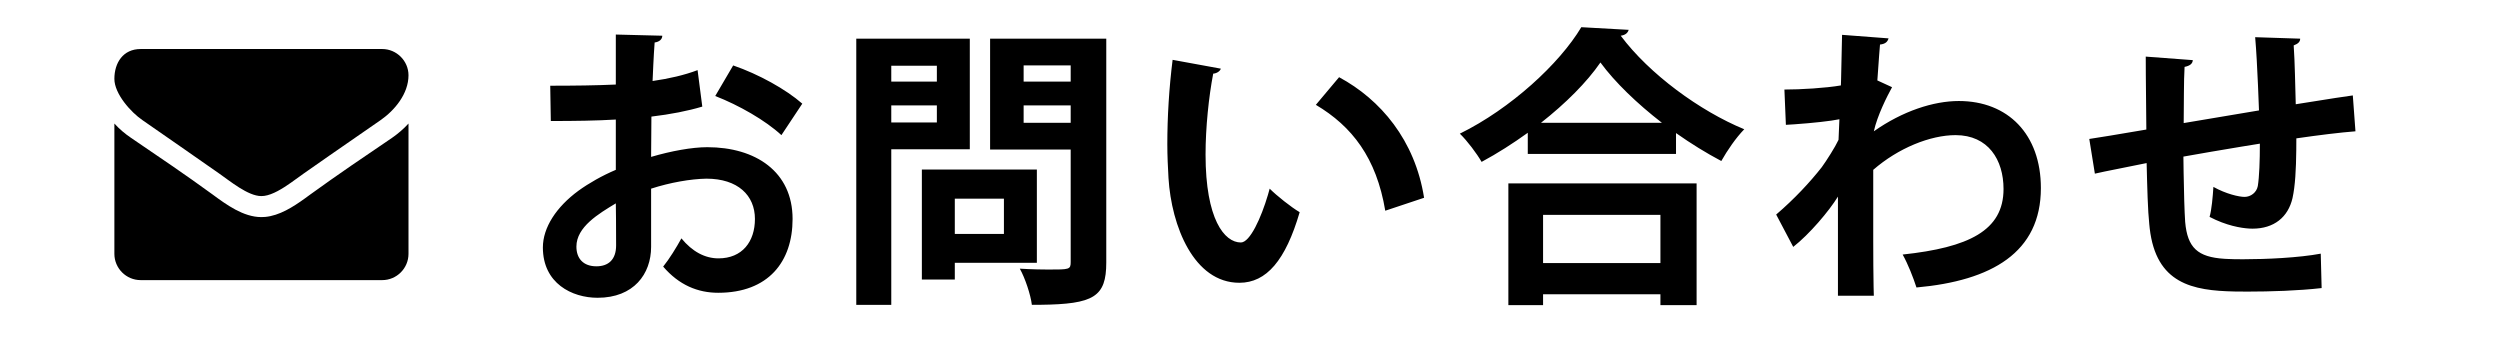
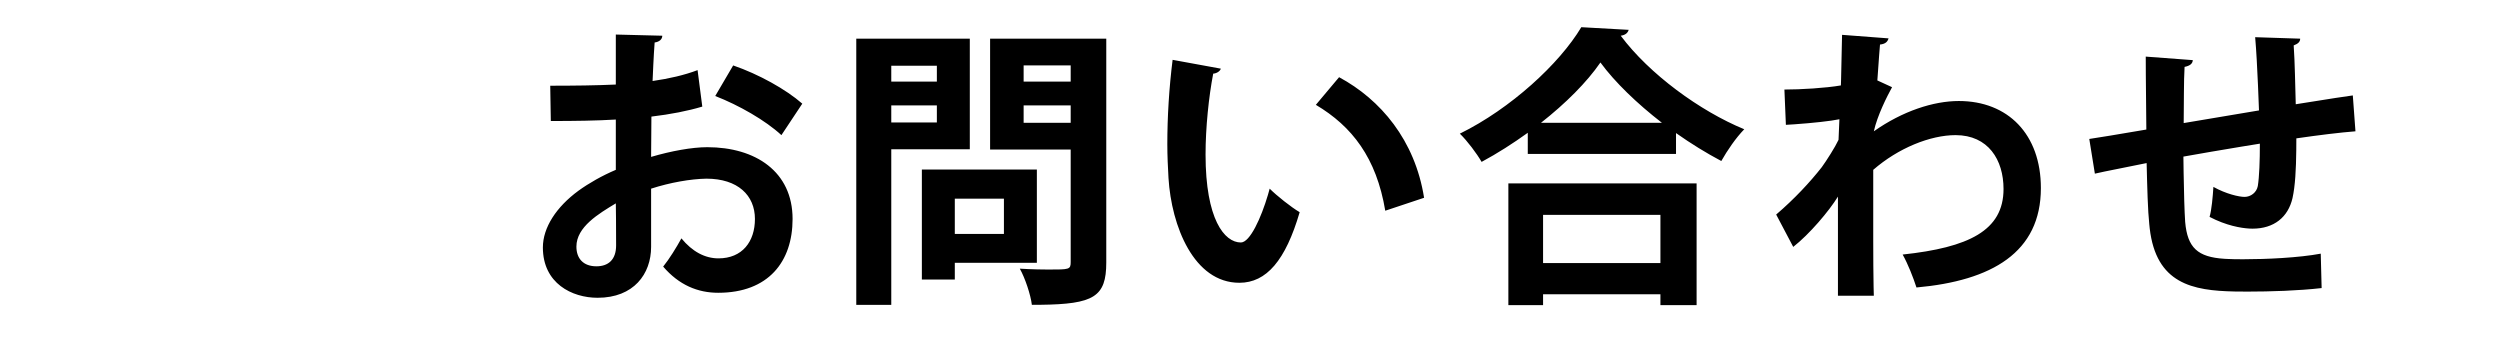
<svg xmlns="http://www.w3.org/2000/svg" width="153px" height="21px" viewBox="0 0 153 21" version="1.1">
  <title>bottom_banner02</title>
  <desc>Created with Sketch.</desc>
  <g id="Page-1" stroke="none" stroke-width="1" fill="none" fill-rule="evenodd">
    <g id="bottom_banner02" transform="translate(7, 1)" fill="#000000" fill-rule="nonzero">
-       <path d="M18,6.56 C17.699,6.892 17.357,7.183 16.996,7.434 C15.318,8.569 13.631,9.714 11.993,10.9 L11.645,11.154 C10.93,11.669 10.098,12.198 9.228,12.276 L8.99,12.286 C7.895,12.286 6.85,11.522 6.007,10.9 C4.369,9.704 2.682,8.569 1.015,7.434 C0.643,7.183 0.301,6.892 0,6.56 L0,14.536 C0,15.42 0.723,16.143 1.607,16.143 L16.393,16.143 C17.277,16.143 18,15.42 18,14.536 L18,6.56 Z M18,3.607 C18,4.732 17.166,5.747 16.282,6.359 L13.144,8.532 C12.622,8.895 12.1,9.259 11.581,9.624 L10.805,10.182 C10.282,10.549 9.686,10.918 9.176,10.988 L8.99,11 C8.176,11 7.071,10.076 6.419,9.624 C4.862,8.529 3.285,7.444 1.728,6.359 C1.015,5.877 0,4.742 0,3.828 C0,2.844 0.532,2 1.607,2 L16.393,2 C17.267,2 18,2.723 18,3.607 Z" id="-copy-4" />
-       <path d="M35.692,3.292 C34.882,3.598 33.946,3.814 32.938,3.958 L32.982,2.972 C33.006,2.488 33.032,2.021 33.064,1.6 C33.352,1.564 33.532,1.402 33.532,1.186 L30.688,1.114 L30.688,4.174 C29.5,4.228 28.168,4.246 26.674,4.246 L26.71,6.406 C28.168,6.406 29.5,6.388 30.688,6.316 L30.688,9.394 C29.842,9.754 29.05,10.204 28.402,10.672 C27.052,11.662 26.224,12.922 26.224,14.146 C26.224,16.342 28.006,17.224 29.572,17.224 C31.786,17.224 32.848,15.766 32.848,14.11 L32.848,10.546 C34.018,10.168 35.26,9.952 36.232,9.934 C38.158,9.934 39.202,10.96 39.202,12.4 C39.202,13.786 38.428,14.812 36.97,14.812 C36.142,14.812 35.368,14.398 34.702,13.588 C34.396,14.146 33.964,14.848 33.586,15.316 C34.558,16.45 35.71,16.918 36.952,16.918 C40.03,16.918 41.506,15.01 41.506,12.4 C41.506,9.502 39.238,8.008 36.286,8.008 C35.35,8.008 34.072,8.242 32.848,8.602 C32.848,7.846 32.866,6.982 32.866,6.136 C34.054,5.992 35.08,5.794 35.98,5.524 L35.692,3.292 Z M42.1,5.344 C41.092,4.462 39.436,3.544 37.87,3.004 L36.772,4.876 C38.212,5.434 39.85,6.37 40.822,7.27 L42.1,5.344 Z M30.706,14.02 C30.706,14.884 30.238,15.298 29.5,15.298 C28.708,15.298 28.276,14.83 28.276,14.092 C28.276,12.886 29.644,12.076 30.688,11.446 L30.7,12.408 C30.706,13.104 30.706,13.708 30.706,14.02 Z M52.352,1.366 L45.404,1.366 L45.404,17.656 L47.546,17.656 L47.546,8.134 L52.352,8.134 L52.352,1.366 Z M58.526,3.994 L55.646,3.994 L55.646,3.004 L58.526,3.004 L58.526,3.994 Z M53.594,1.366 L53.594,8.152 L58.526,8.152 L58.526,15.028 C58.526,15.496 58.454,15.496 57.158,15.496 L56.489,15.487 C56.138,15.479 55.768,15.464 55.412,15.442 C55.736,16.018 56.078,17.044 56.15,17.656 L56.672,17.653 C59.939,17.615 60.704,17.17 60.704,15.064 L60.704,1.366 L53.594,1.366 Z M55.646,5.452 L58.526,5.452 L58.526,6.514 L55.646,6.514 L55.646,5.452 Z M50.336,3.994 L47.546,3.994 L47.546,3.022 L50.336,3.022 L50.336,3.994 Z M47.546,5.452 L50.336,5.452 L50.336,6.496 L47.546,6.496 L47.546,5.452 Z M56.456,9.376 L49.418,9.376 L49.418,16.108 L51.434,16.108 L51.434,15.082 L56.456,15.082 L56.456,9.376 Z M54.44,13.318 L51.434,13.318 L51.434,11.158 L54.44,11.158 L54.44,13.318 Z M64.764,2.662 C64.548,4.372 64.44,6.172 64.44,7.81 C64.44,8.548 64.476,9.25 64.512,9.898 C64.692,12.832 66.06,16.306 68.85,16.306 C70.506,16.306 71.676,14.938 72.54,11.986 C72.018,11.68 71.136,10.978 70.704,10.546 L70.598,10.925 C70.183,12.328 69.501,13.84 68.94,13.84 C67.932,13.84 66.78,12.418 66.78,8.458 C66.78,6.802 66.978,4.912 67.248,3.508 C67.464,3.49 67.662,3.364 67.716,3.202 L64.764,2.662 Z M80.154,11.104 C79.596,7.576 77.49,5.092 74.952,3.724 L73.53,5.416 C75.744,6.73 77.238,8.656 77.778,11.896 L80.154,11.104 Z M86.5,8.422 L95.572,8.422 L95.572,7.144 C96.49,7.792 97.426,8.368 98.344,8.854 C98.722,8.188 99.226,7.45 99.748,6.91 C97.03,5.794 93.934,3.526 92.188,1.186 C92.458,1.15 92.62,1.024 92.674,0.826 L89.776,0.664 C88.444,2.896 85.456,5.65 82.342,7.18 C82.792,7.612 83.386,8.404 83.674,8.908 C84.646,8.386 85.6,7.774 86.5,7.126 L86.5,8.422 Z M87.31,6.514 C88.822,5.326 90.118,4.03 90.946,2.824 C91.828,4.03 93.196,5.344 94.708,6.514 L87.31,6.514 Z M87.436,17.674 L87.436,17.008 L94.618,17.008 L94.618,17.674 L96.832,17.674 L96.832,10.222 L85.312,10.222 L85.312,17.674 L87.436,17.674 Z M94.618,15.1 L87.436,15.1 L87.436,12.148 L94.618,12.148 L94.618,15.1 Z M102.206,4.48 L102.296,6.64 L102.812,6.608 C103.934,6.53 105.057,6.407 105.572,6.298 L105.518,7.558 C105.32,7.99 104.78,8.836 104.492,9.232 C103.772,10.15 102.818,11.176 101.702,12.13 L102.746,14.11 C103.736,13.336 104.942,11.914 105.482,11.032 L105.482,17.098 L107.678,17.098 L107.664,16.55 C107.648,15.767 107.644,14.789 107.642,13.756 L107.642,9.394 C109.172,8.062 111.134,7.27 112.682,7.27 C114.68,7.27 115.616,8.782 115.616,10.564 C115.616,13.12 113.474,14.146 109.442,14.578 C109.766,15.154 110.09,15.982 110.288,16.594 C114.896,16.18 117.902,14.452 117.902,10.51 C117.902,7.216 115.886,5.182 112.88,5.182 C111.332,5.182 109.442,5.794 107.678,7.036 C107.894,6.064 108.488,4.894 108.794,4.336 L107.894,3.922 L108.002,2.402 C108.018,2.19 108.035,1.968 108.056,1.726 C108.398,1.69 108.524,1.546 108.578,1.348 L105.734,1.132 L105.674,3.863 C105.669,4.032 105.665,4.161 105.662,4.228 C104.726,4.39 103.214,4.48 102.206,4.48 Z M136.992,4.84 L137.154,7.036 C136.218,7.108 134.904,7.27 133.536,7.468 L133.532,8.189 C133.519,9.36 133.467,10.372 133.302,11.122 C133.032,12.292 132.168,12.994 130.854,12.994 L130.66,12.988 C130.149,12.959 129.25,12.809 128.226,12.274 C128.352,11.842 128.424,11.032 128.46,10.438 C129.234,10.87 130.026,11.05 130.368,11.05 C130.746,11.05 131.106,10.78 131.178,10.384 C131.268,9.826 131.304,8.836 131.304,7.792 L130.182,7.974 C128.886,8.187 127.646,8.402 126.624,8.584 L126.637,9.546 C126.657,10.806 126.689,11.946 126.732,12.58 C126.87,14.172 127.508,14.733 129.125,14.838 L129.324,14.848 C129.594,14.866 129.936,14.866 130.314,14.866 C131.7,14.866 133.68,14.776 135.03,14.524 L135.084,16.63 C133.68,16.792 131.934,16.846 130.548,16.846 L129.777,16.84 C127.175,16.79 124.956,16.361 124.562,12.977 L124.536,12.724 C124.446,11.896 124.41,10.474 124.374,8.98 L121.786,9.501 C121.562,9.547 121.364,9.591 121.206,9.628 L120.864,7.504 L122.152,7.299 C122.846,7.186 123.632,7.054 124.356,6.928 L124.324,3.542 C124.321,3.152 124.32,2.788 124.32,2.464 L127.2,2.68 C127.182,2.896 127.038,3.022 126.696,3.094 C126.642,3.976 126.66,5.326 126.642,6.532 L131.25,5.758 L131.25,5.758 L131.189,4.22 C131.144,3.172 131.088,2.116 131.016,1.276 L133.77,1.366 C133.77,1.546 133.662,1.672 133.374,1.78 C133.446,2.824 133.464,4.192 133.5,5.38 L135.951,4.992 C136.328,4.934 136.68,4.882 136.992,4.84 Z" id="お問い合わせ" />
+       <path d="M35.692,3.292 C34.882,3.598 33.946,3.814 32.938,3.958 L32.982,2.972 C33.006,2.488 33.032,2.021 33.064,1.6 C33.352,1.564 33.532,1.402 33.532,1.186 L30.688,1.114 L30.688,4.174 C29.5,4.228 28.168,4.246 26.674,4.246 L26.71,6.406 C28.168,6.406 29.5,6.388 30.688,6.316 L30.688,9.394 C29.842,9.754 29.05,10.204 28.402,10.672 C27.052,11.662 26.224,12.922 26.224,14.146 C26.224,16.342 28.006,17.224 29.572,17.224 C31.786,17.224 32.848,15.766 32.848,14.11 L32.848,10.546 C34.018,10.168 35.26,9.952 36.232,9.934 C38.158,9.934 39.202,10.96 39.202,12.4 C39.202,13.786 38.428,14.812 36.97,14.812 C36.142,14.812 35.368,14.398 34.702,13.588 C34.396,14.146 33.964,14.848 33.586,15.316 C34.558,16.45 35.71,16.918 36.952,16.918 C40.03,16.918 41.506,15.01 41.506,12.4 C41.506,9.502 39.238,8.008 36.286,8.008 C35.35,8.008 34.072,8.242 32.848,8.602 C32.848,7.846 32.866,6.982 32.866,6.136 C34.054,5.992 35.08,5.794 35.98,5.524 L35.692,3.292 Z M42.1,5.344 C41.092,4.462 39.436,3.544 37.87,3.004 L36.772,4.876 C38.212,5.434 39.85,6.37 40.822,7.27 L42.1,5.344 Z M30.706,14.02 C30.706,14.884 30.238,15.298 29.5,15.298 C28.708,15.298 28.276,14.83 28.276,14.092 C28.276,12.886 29.644,12.076 30.688,11.446 L30.7,12.408 C30.706,13.104 30.706,13.708 30.706,14.02 Z M52.352,1.366 L45.404,1.366 L45.404,17.656 L47.546,17.656 L47.546,8.134 L52.352,8.134 L52.352,1.366 Z M58.526,3.994 L55.646,3.994 L55.646,3.004 L58.526,3.004 L58.526,3.994 Z M53.594,1.366 L53.594,8.152 L58.526,8.152 L58.526,15.028 C58.526,15.496 58.454,15.496 57.158,15.496 L56.489,15.487 C56.138,15.479 55.768,15.464 55.412,15.442 C55.736,16.018 56.078,17.044 56.15,17.656 L56.672,17.653 C59.939,17.615 60.704,17.17 60.704,15.064 L60.704,1.366 L53.594,1.366 Z M55.646,5.452 L58.526,5.452 L58.526,6.514 L55.646,6.514 L55.646,5.452 Z M50.336,3.994 L47.546,3.994 L47.546,3.022 L50.336,3.022 L50.336,3.994 Z M47.546,5.452 L50.336,5.452 L50.336,6.496 L47.546,6.496 L47.546,5.452 Z M56.456,9.376 L49.418,9.376 L49.418,16.108 L51.434,16.108 L51.434,15.082 L56.456,15.082 L56.456,9.376 Z M54.44,13.318 L51.434,13.318 L51.434,11.158 L54.44,11.158 L54.44,13.318 Z M64.764,2.662 C64.548,4.372 64.44,6.172 64.44,7.81 C64.44,8.548 64.476,9.25 64.512,9.898 C64.692,12.832 66.06,16.306 68.85,16.306 C70.506,16.306 71.676,14.938 72.54,11.986 C72.018,11.68 71.136,10.978 70.704,10.546 L70.598,10.925 C70.183,12.328 69.501,13.84 68.94,13.84 C67.932,13.84 66.78,12.418 66.78,8.458 C66.78,6.802 66.978,4.912 67.248,3.508 C67.464,3.49 67.662,3.364 67.716,3.202 Z M80.154,11.104 C79.596,7.576 77.49,5.092 74.952,3.724 L73.53,5.416 C75.744,6.73 77.238,8.656 77.778,11.896 L80.154,11.104 Z M86.5,8.422 L95.572,8.422 L95.572,7.144 C96.49,7.792 97.426,8.368 98.344,8.854 C98.722,8.188 99.226,7.45 99.748,6.91 C97.03,5.794 93.934,3.526 92.188,1.186 C92.458,1.15 92.62,1.024 92.674,0.826 L89.776,0.664 C88.444,2.896 85.456,5.65 82.342,7.18 C82.792,7.612 83.386,8.404 83.674,8.908 C84.646,8.386 85.6,7.774 86.5,7.126 L86.5,8.422 Z M87.31,6.514 C88.822,5.326 90.118,4.03 90.946,2.824 C91.828,4.03 93.196,5.344 94.708,6.514 L87.31,6.514 Z M87.436,17.674 L87.436,17.008 L94.618,17.008 L94.618,17.674 L96.832,17.674 L96.832,10.222 L85.312,10.222 L85.312,17.674 L87.436,17.674 Z M94.618,15.1 L87.436,15.1 L87.436,12.148 L94.618,12.148 L94.618,15.1 Z M102.206,4.48 L102.296,6.64 L102.812,6.608 C103.934,6.53 105.057,6.407 105.572,6.298 L105.518,7.558 C105.32,7.99 104.78,8.836 104.492,9.232 C103.772,10.15 102.818,11.176 101.702,12.13 L102.746,14.11 C103.736,13.336 104.942,11.914 105.482,11.032 L105.482,17.098 L107.678,17.098 L107.664,16.55 C107.648,15.767 107.644,14.789 107.642,13.756 L107.642,9.394 C109.172,8.062 111.134,7.27 112.682,7.27 C114.68,7.27 115.616,8.782 115.616,10.564 C115.616,13.12 113.474,14.146 109.442,14.578 C109.766,15.154 110.09,15.982 110.288,16.594 C114.896,16.18 117.902,14.452 117.902,10.51 C117.902,7.216 115.886,5.182 112.88,5.182 C111.332,5.182 109.442,5.794 107.678,7.036 C107.894,6.064 108.488,4.894 108.794,4.336 L107.894,3.922 L108.002,2.402 C108.018,2.19 108.035,1.968 108.056,1.726 C108.398,1.69 108.524,1.546 108.578,1.348 L105.734,1.132 L105.674,3.863 C105.669,4.032 105.665,4.161 105.662,4.228 C104.726,4.39 103.214,4.48 102.206,4.48 Z M136.992,4.84 L137.154,7.036 C136.218,7.108 134.904,7.27 133.536,7.468 L133.532,8.189 C133.519,9.36 133.467,10.372 133.302,11.122 C133.032,12.292 132.168,12.994 130.854,12.994 L130.66,12.988 C130.149,12.959 129.25,12.809 128.226,12.274 C128.352,11.842 128.424,11.032 128.46,10.438 C129.234,10.87 130.026,11.05 130.368,11.05 C130.746,11.05 131.106,10.78 131.178,10.384 C131.268,9.826 131.304,8.836 131.304,7.792 L130.182,7.974 C128.886,8.187 127.646,8.402 126.624,8.584 L126.637,9.546 C126.657,10.806 126.689,11.946 126.732,12.58 C126.87,14.172 127.508,14.733 129.125,14.838 L129.324,14.848 C129.594,14.866 129.936,14.866 130.314,14.866 C131.7,14.866 133.68,14.776 135.03,14.524 L135.084,16.63 C133.68,16.792 131.934,16.846 130.548,16.846 L129.777,16.84 C127.175,16.79 124.956,16.361 124.562,12.977 L124.536,12.724 C124.446,11.896 124.41,10.474 124.374,8.98 L121.786,9.501 C121.562,9.547 121.364,9.591 121.206,9.628 L120.864,7.504 L122.152,7.299 C122.846,7.186 123.632,7.054 124.356,6.928 L124.324,3.542 C124.321,3.152 124.32,2.788 124.32,2.464 L127.2,2.68 C127.182,2.896 127.038,3.022 126.696,3.094 C126.642,3.976 126.66,5.326 126.642,6.532 L131.25,5.758 L131.25,5.758 L131.189,4.22 C131.144,3.172 131.088,2.116 131.016,1.276 L133.77,1.366 C133.77,1.546 133.662,1.672 133.374,1.78 C133.446,2.824 133.464,4.192 133.5,5.38 L135.951,4.992 C136.328,4.934 136.68,4.882 136.992,4.84 Z" id="お問い合わせ" />
    </g>
  </g>
</svg>